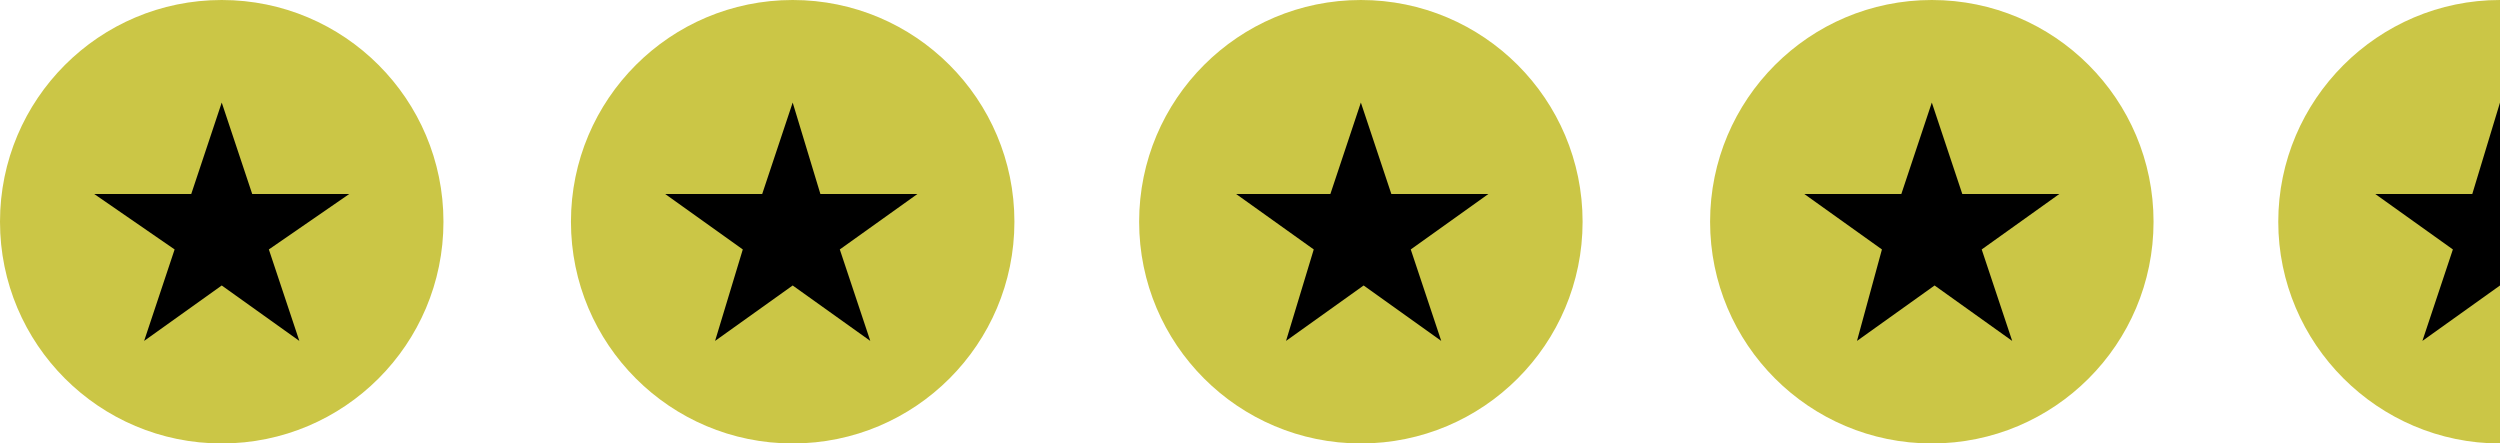
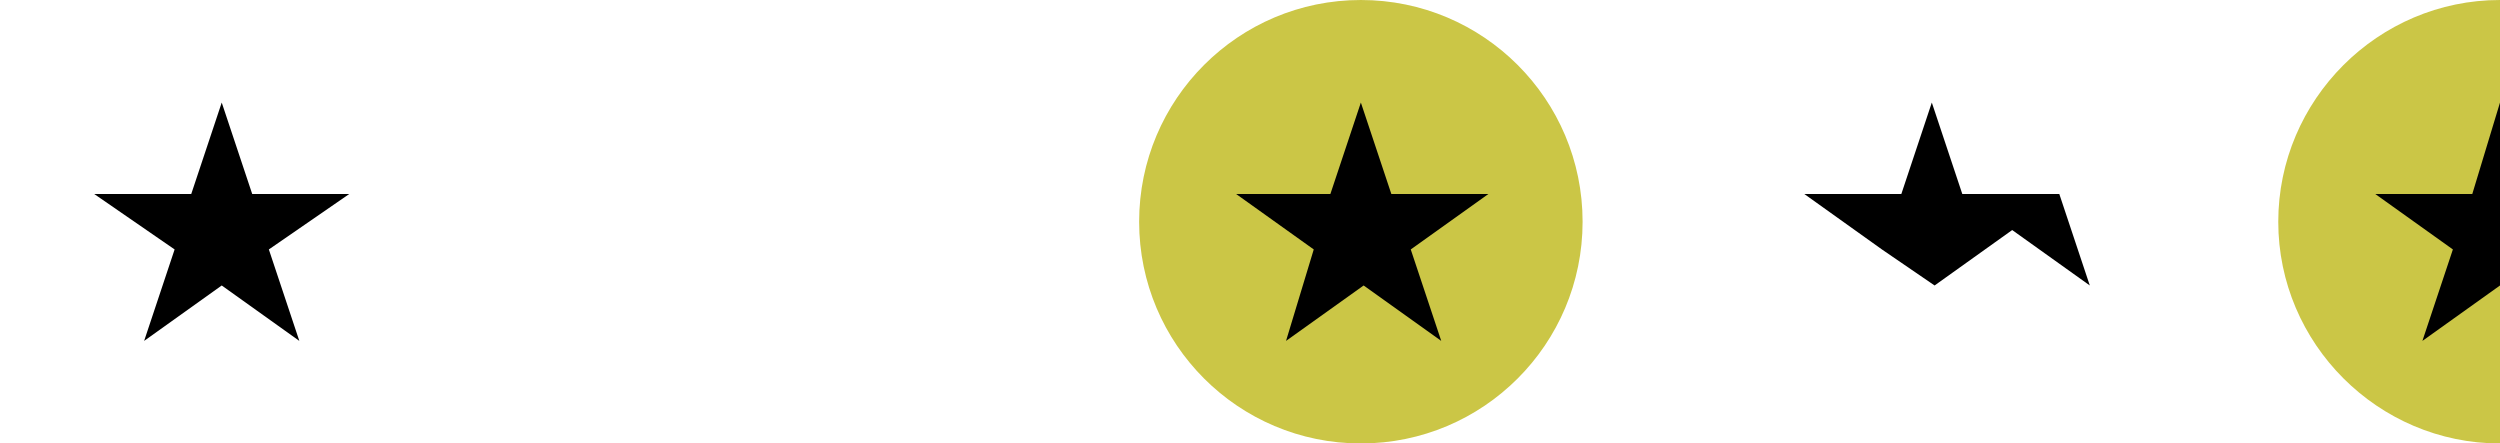
<svg xmlns="http://www.w3.org/2000/svg" id="Layer_1" x="0px" y="0px" viewBox="0 0 90.2 16" style="enable-background:new 0 0 90.2 16;" xml:space="preserve">
  <style type="text/css"> .st0{fill:#CBC646;}</style>
  <path class="st0" d="M90.2,0c-4.4,0-8,3.6-8,8s3.6,8,8,8V0z" />
-   <circle class="st0" cx="8" cy="8" r="8" />
  <path d="M8,3.7L9.1,7h3.5L9.7,9l1.1,3.3l-2.8-2l-2.8,2L6.3,9L3.4,7h3.5L8,3.7z" />
-   <circle class="st0" cx="28.6" cy="8" r="8" />
-   <path d="M28.6,3.7L29.6,7h3.5l-2.8,2l1.1,3.3l-2.8-2l-2.8,2L26.8,9L24,7h3.5L28.6,3.7z" />
  <circle class="st0" cx="49.1" cy="8" r="8" />
  <path d="M49.1,3.7L50.2,7h3.5l-2.8,2l1.1,3.3l-2.8-2l-2.8,2L47.4,9l-2.8-2H48L49.1,3.7z" />
-   <circle class="st0" cx="69.7" cy="8" r="8" />
-   <path d="M69.7,3.7L70.8,7h3.5l-2.8,2l1.1,3.3l-2.8-2l-2.8,2L67.9,9l-2.8-2h3.5L69.7,3.7z" />
+   <path d="M69.7,3.7L70.8,7h3.5l1.1,3.3l-2.8-2l-2.8,2L67.9,9l-2.8-2h3.5L69.7,3.7z" />
  <polygon points="90.2,10.3 90.2,3.7 89.2,7 85.7,7 88.5,9 87.4,12.3 " />
</svg>